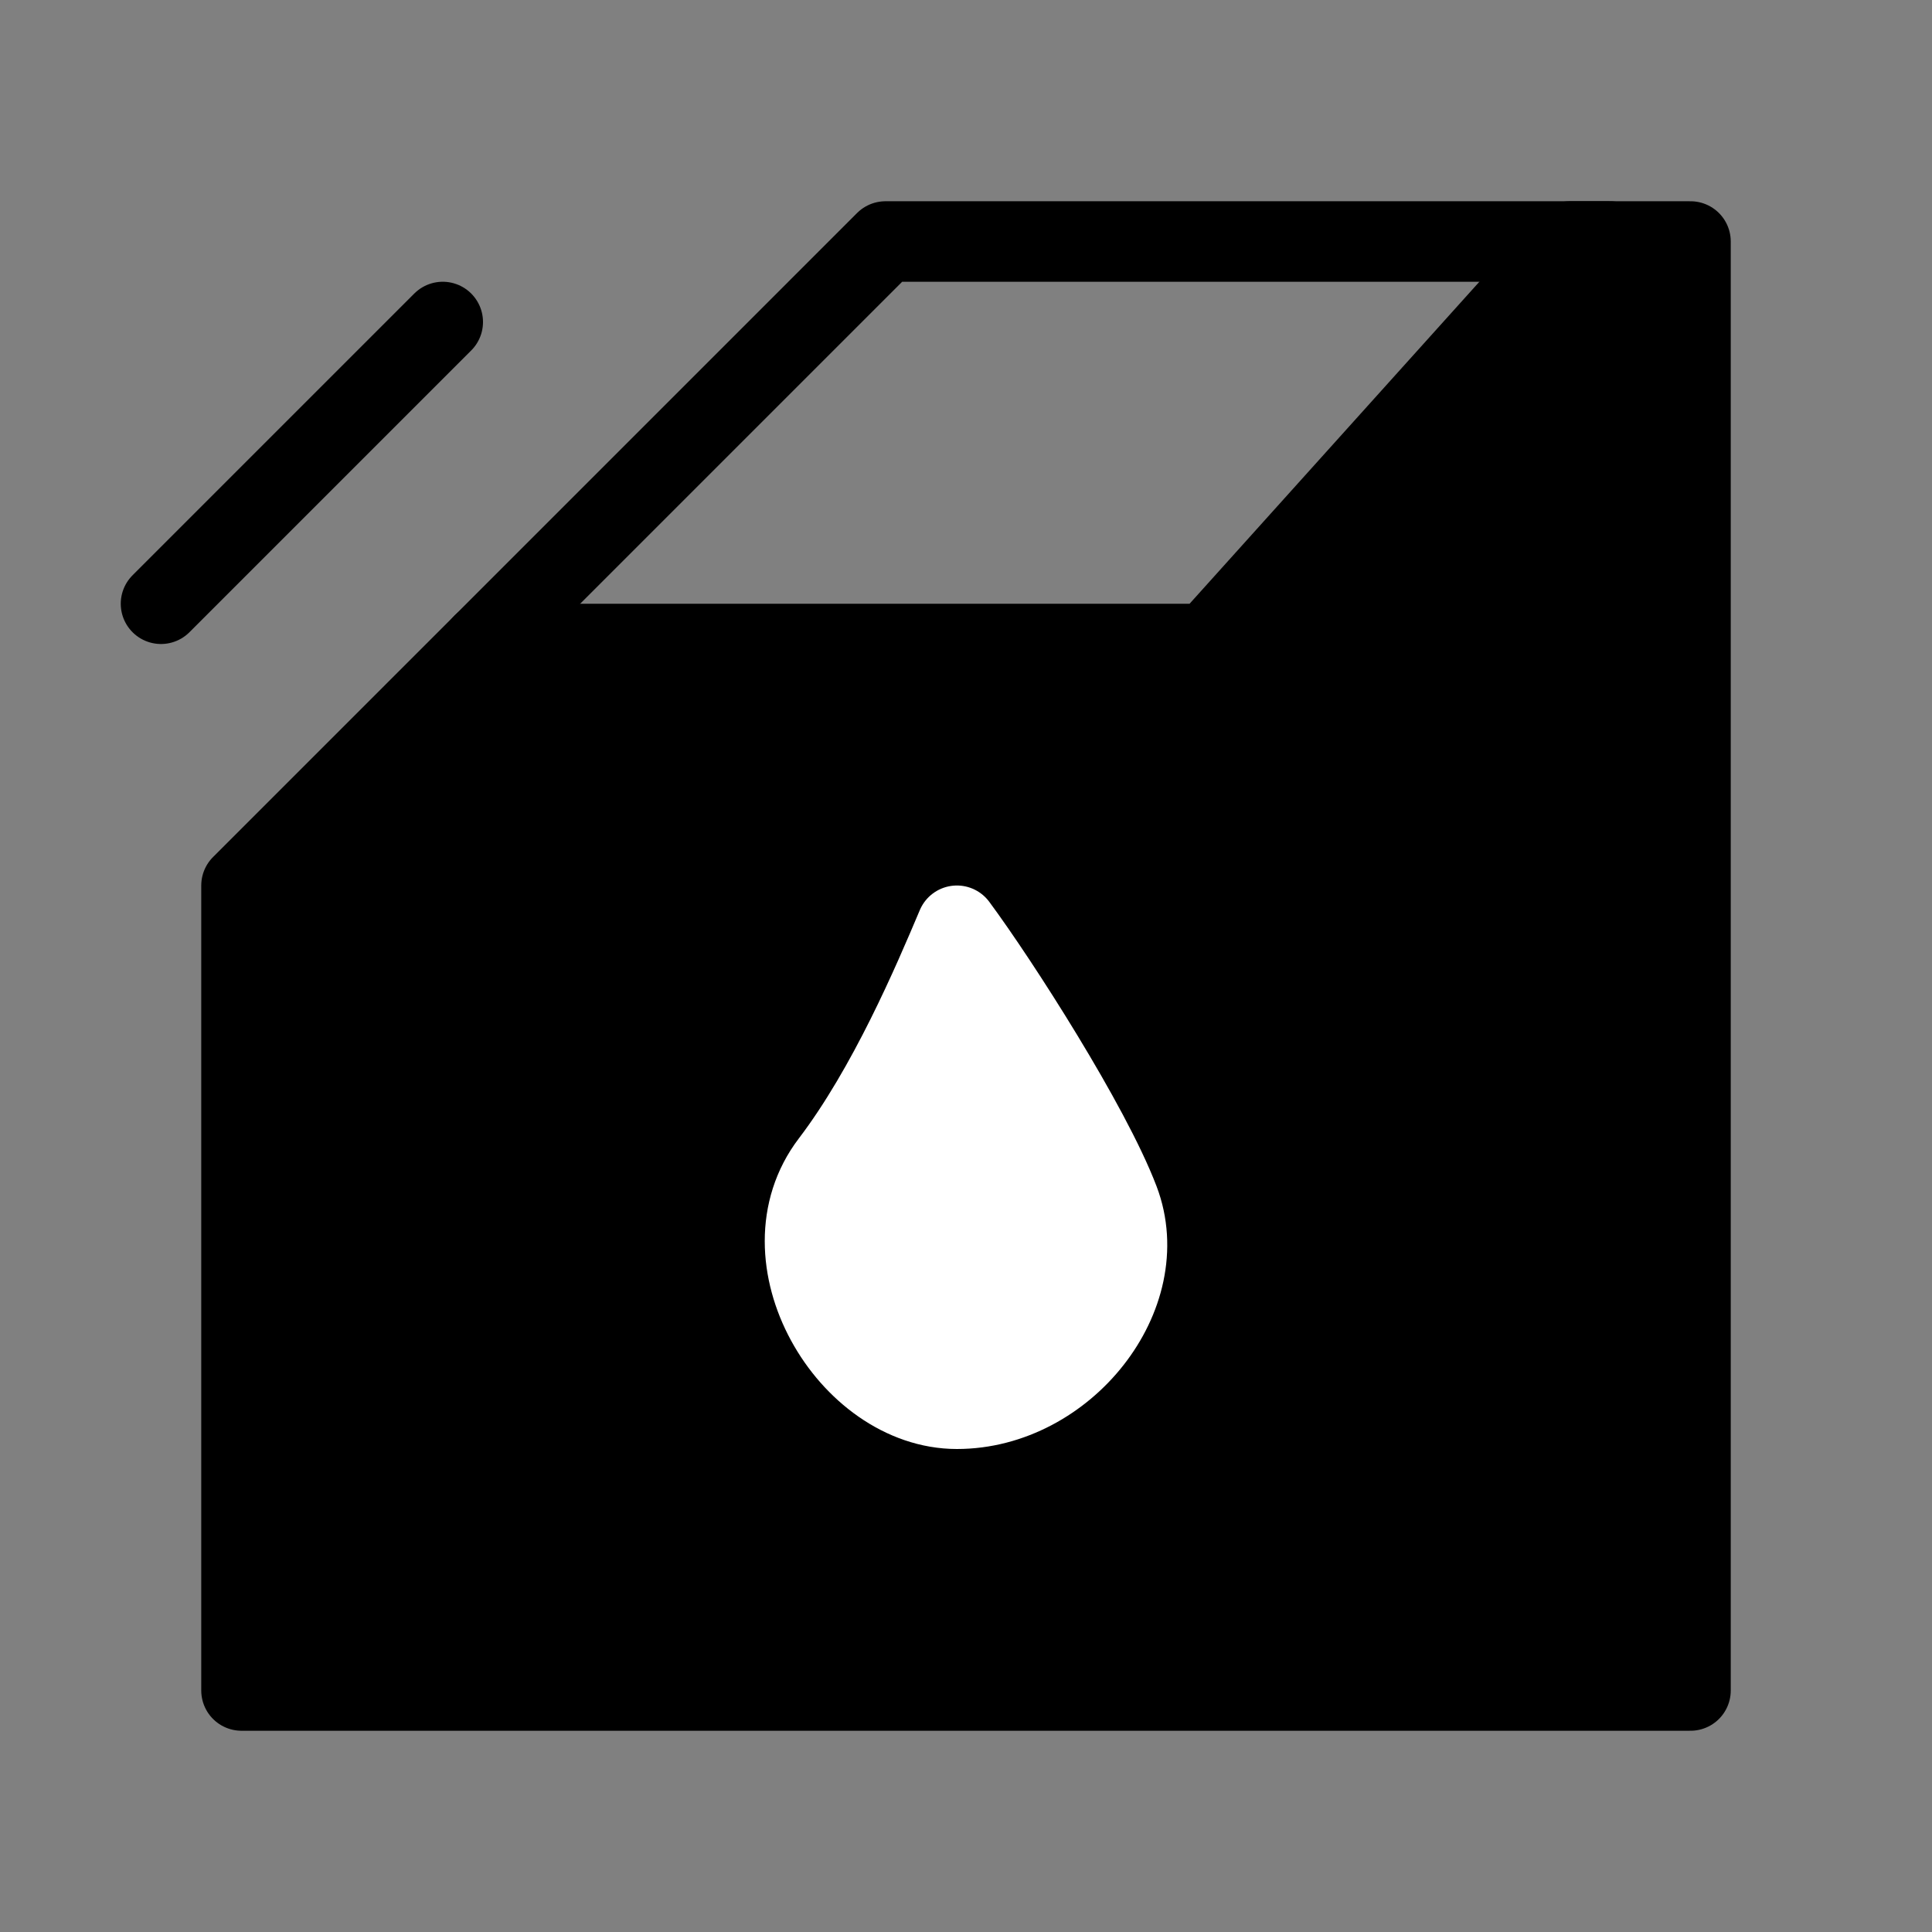
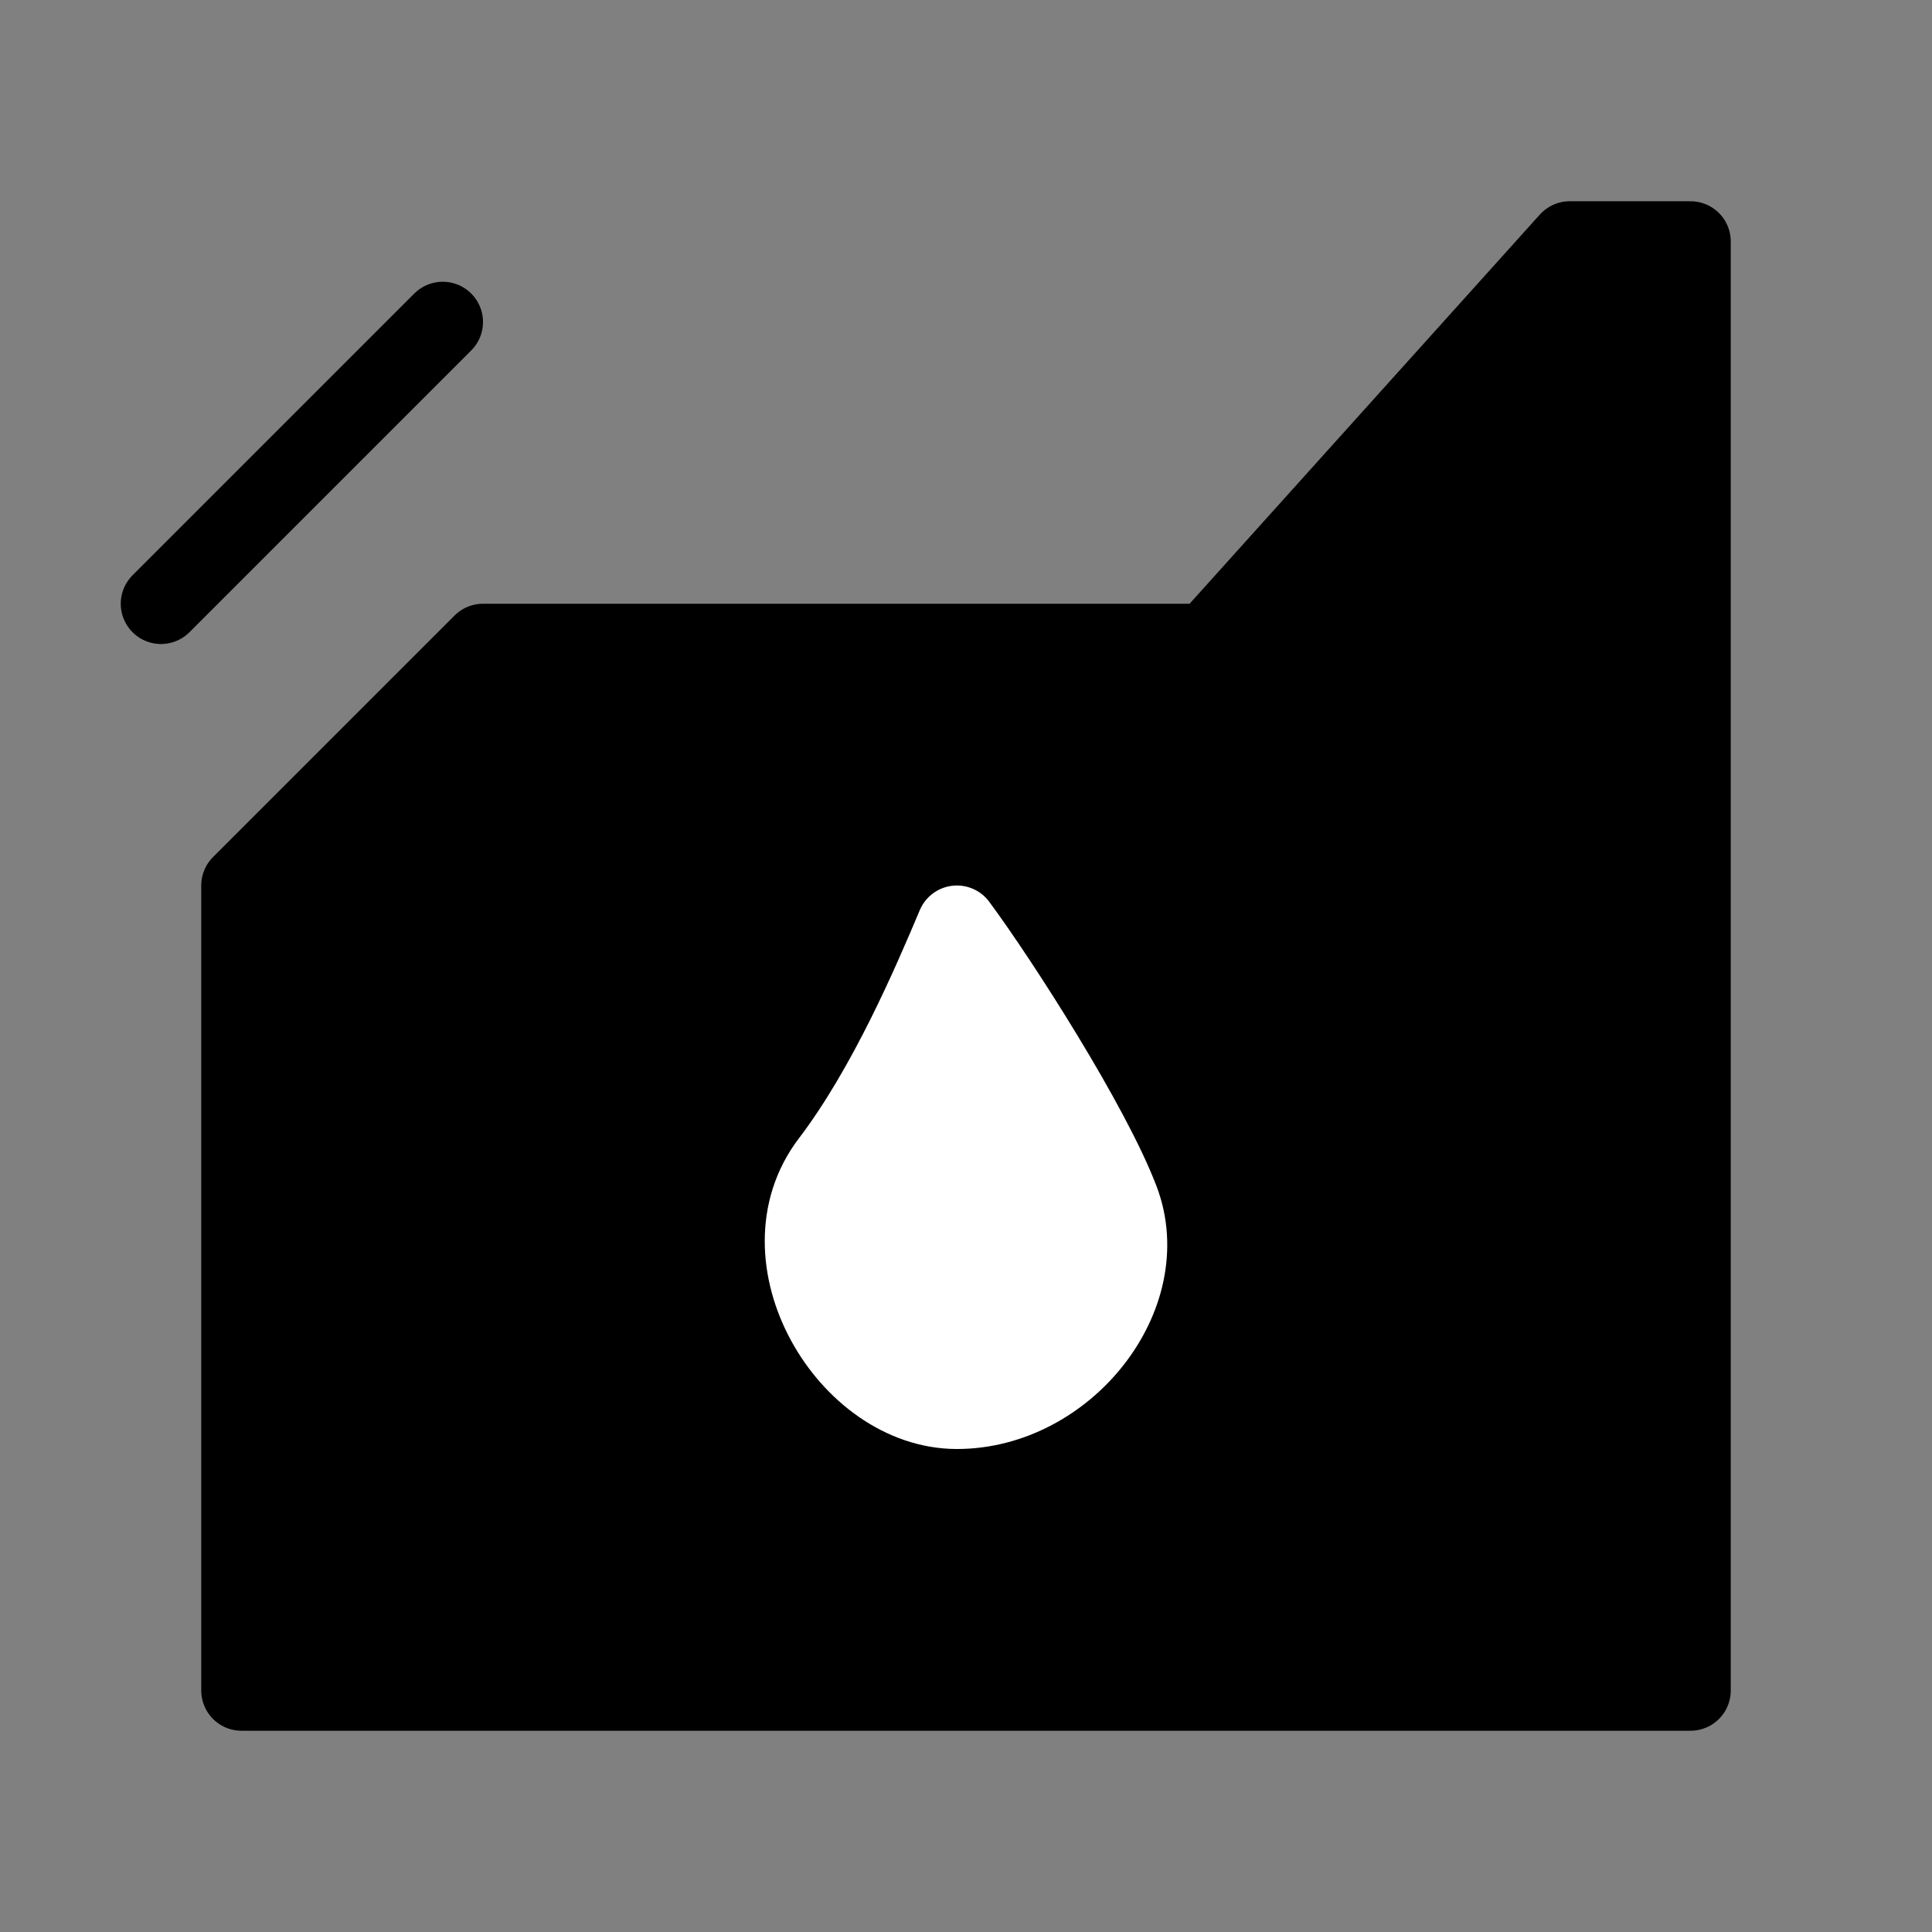
<svg xmlns="http://www.w3.org/2000/svg" viewBox="0 0 48 48" fill="none">
  <rect x="0" y="0" width="48" height="48" fill="#808080" stroke="none" />
-   <path d="M42 42V6H39L30 16H12L6 22V42H42Z" fill="currentColor" stroke="currentColor" stroke-width="2" stroke-linejoin="round" />
-   <path d="M12 16L22 6H40" stroke="currentColor" stroke-width="2" stroke-linecap="round" stroke-linejoin="round" />
+   <path d="M42 42V6H39L30 16H12L6 22V42Z" fill="currentColor" stroke="currentColor" stroke-width="2" stroke-linejoin="round" />
  <path d="M20.643 28.889C22.074 27.008 23.178 24.41 23.774 23C24.818 24.41 27.084 27.948 27.8 29.829C28.694 32.179 26.458 35 23.774 35C21.09 35 18.854 31.239 20.643 28.889Z" fill="#fff" stroke="#fff" stroke-width="2" stroke-linecap="round" stroke-linejoin="round" />
  <path d="M11 8L4 15" stroke="currentColor" stroke-width="2" stroke-linecap="round" stroke-linejoin="round" />
</svg>